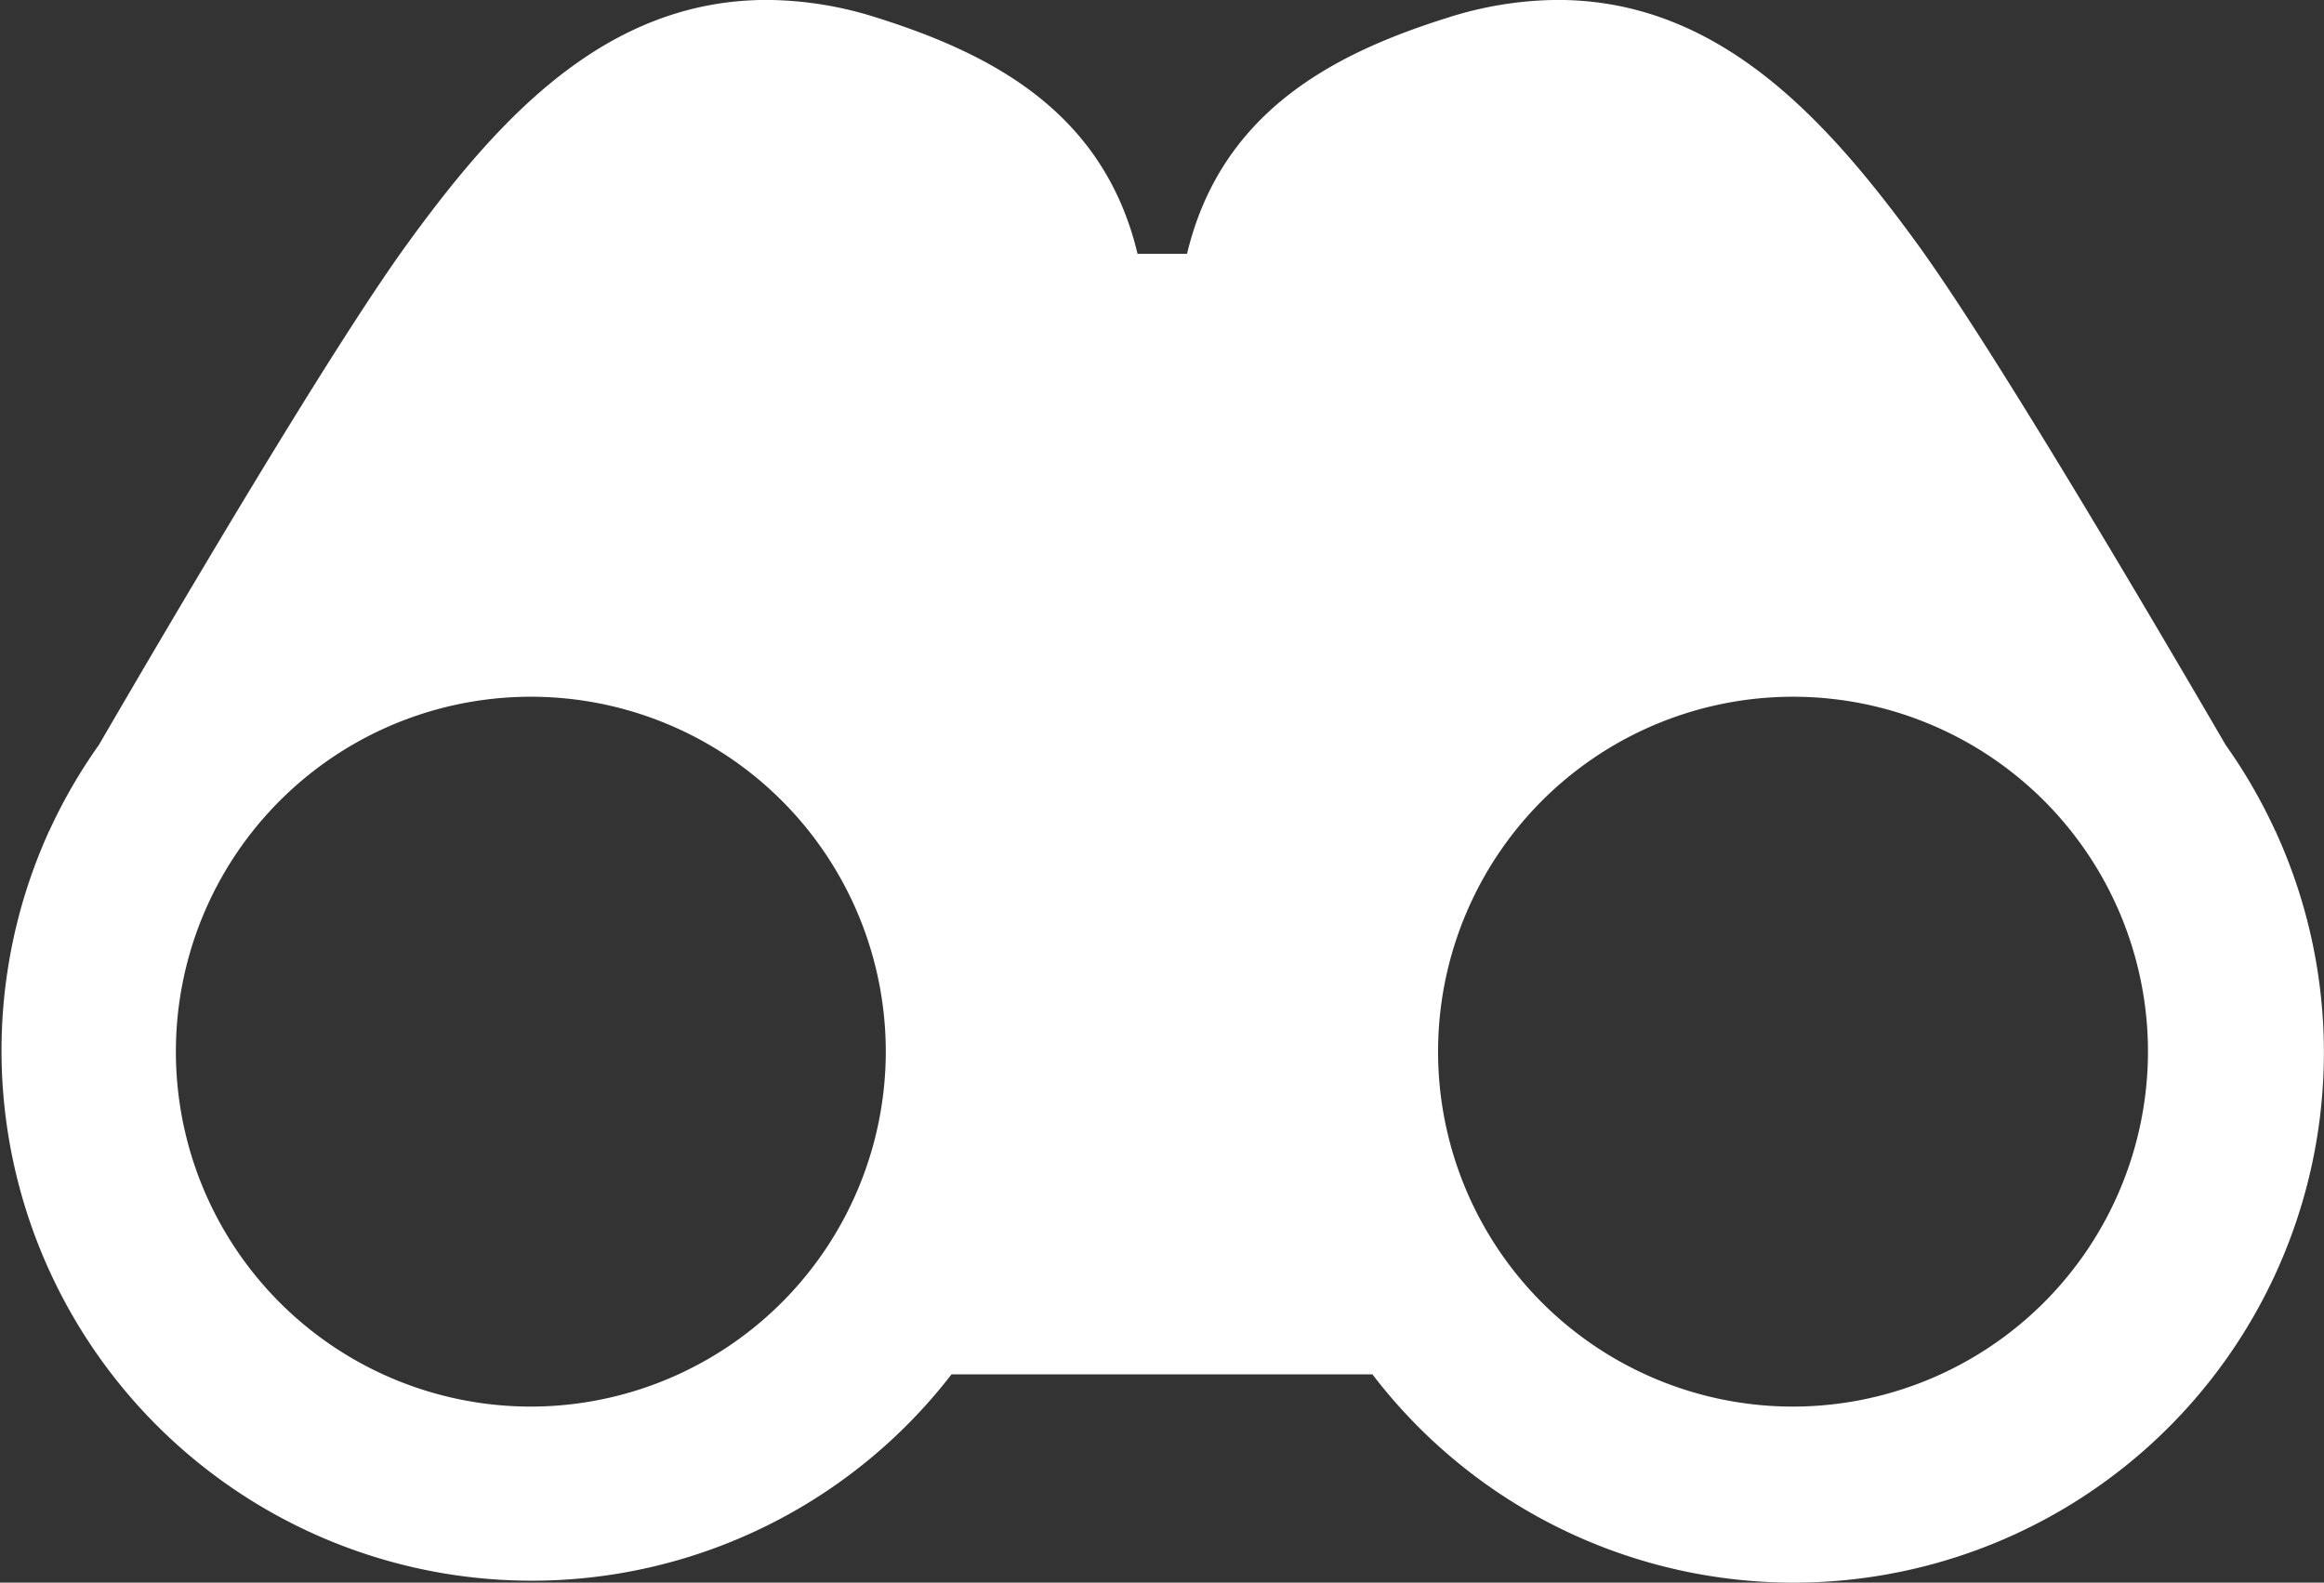
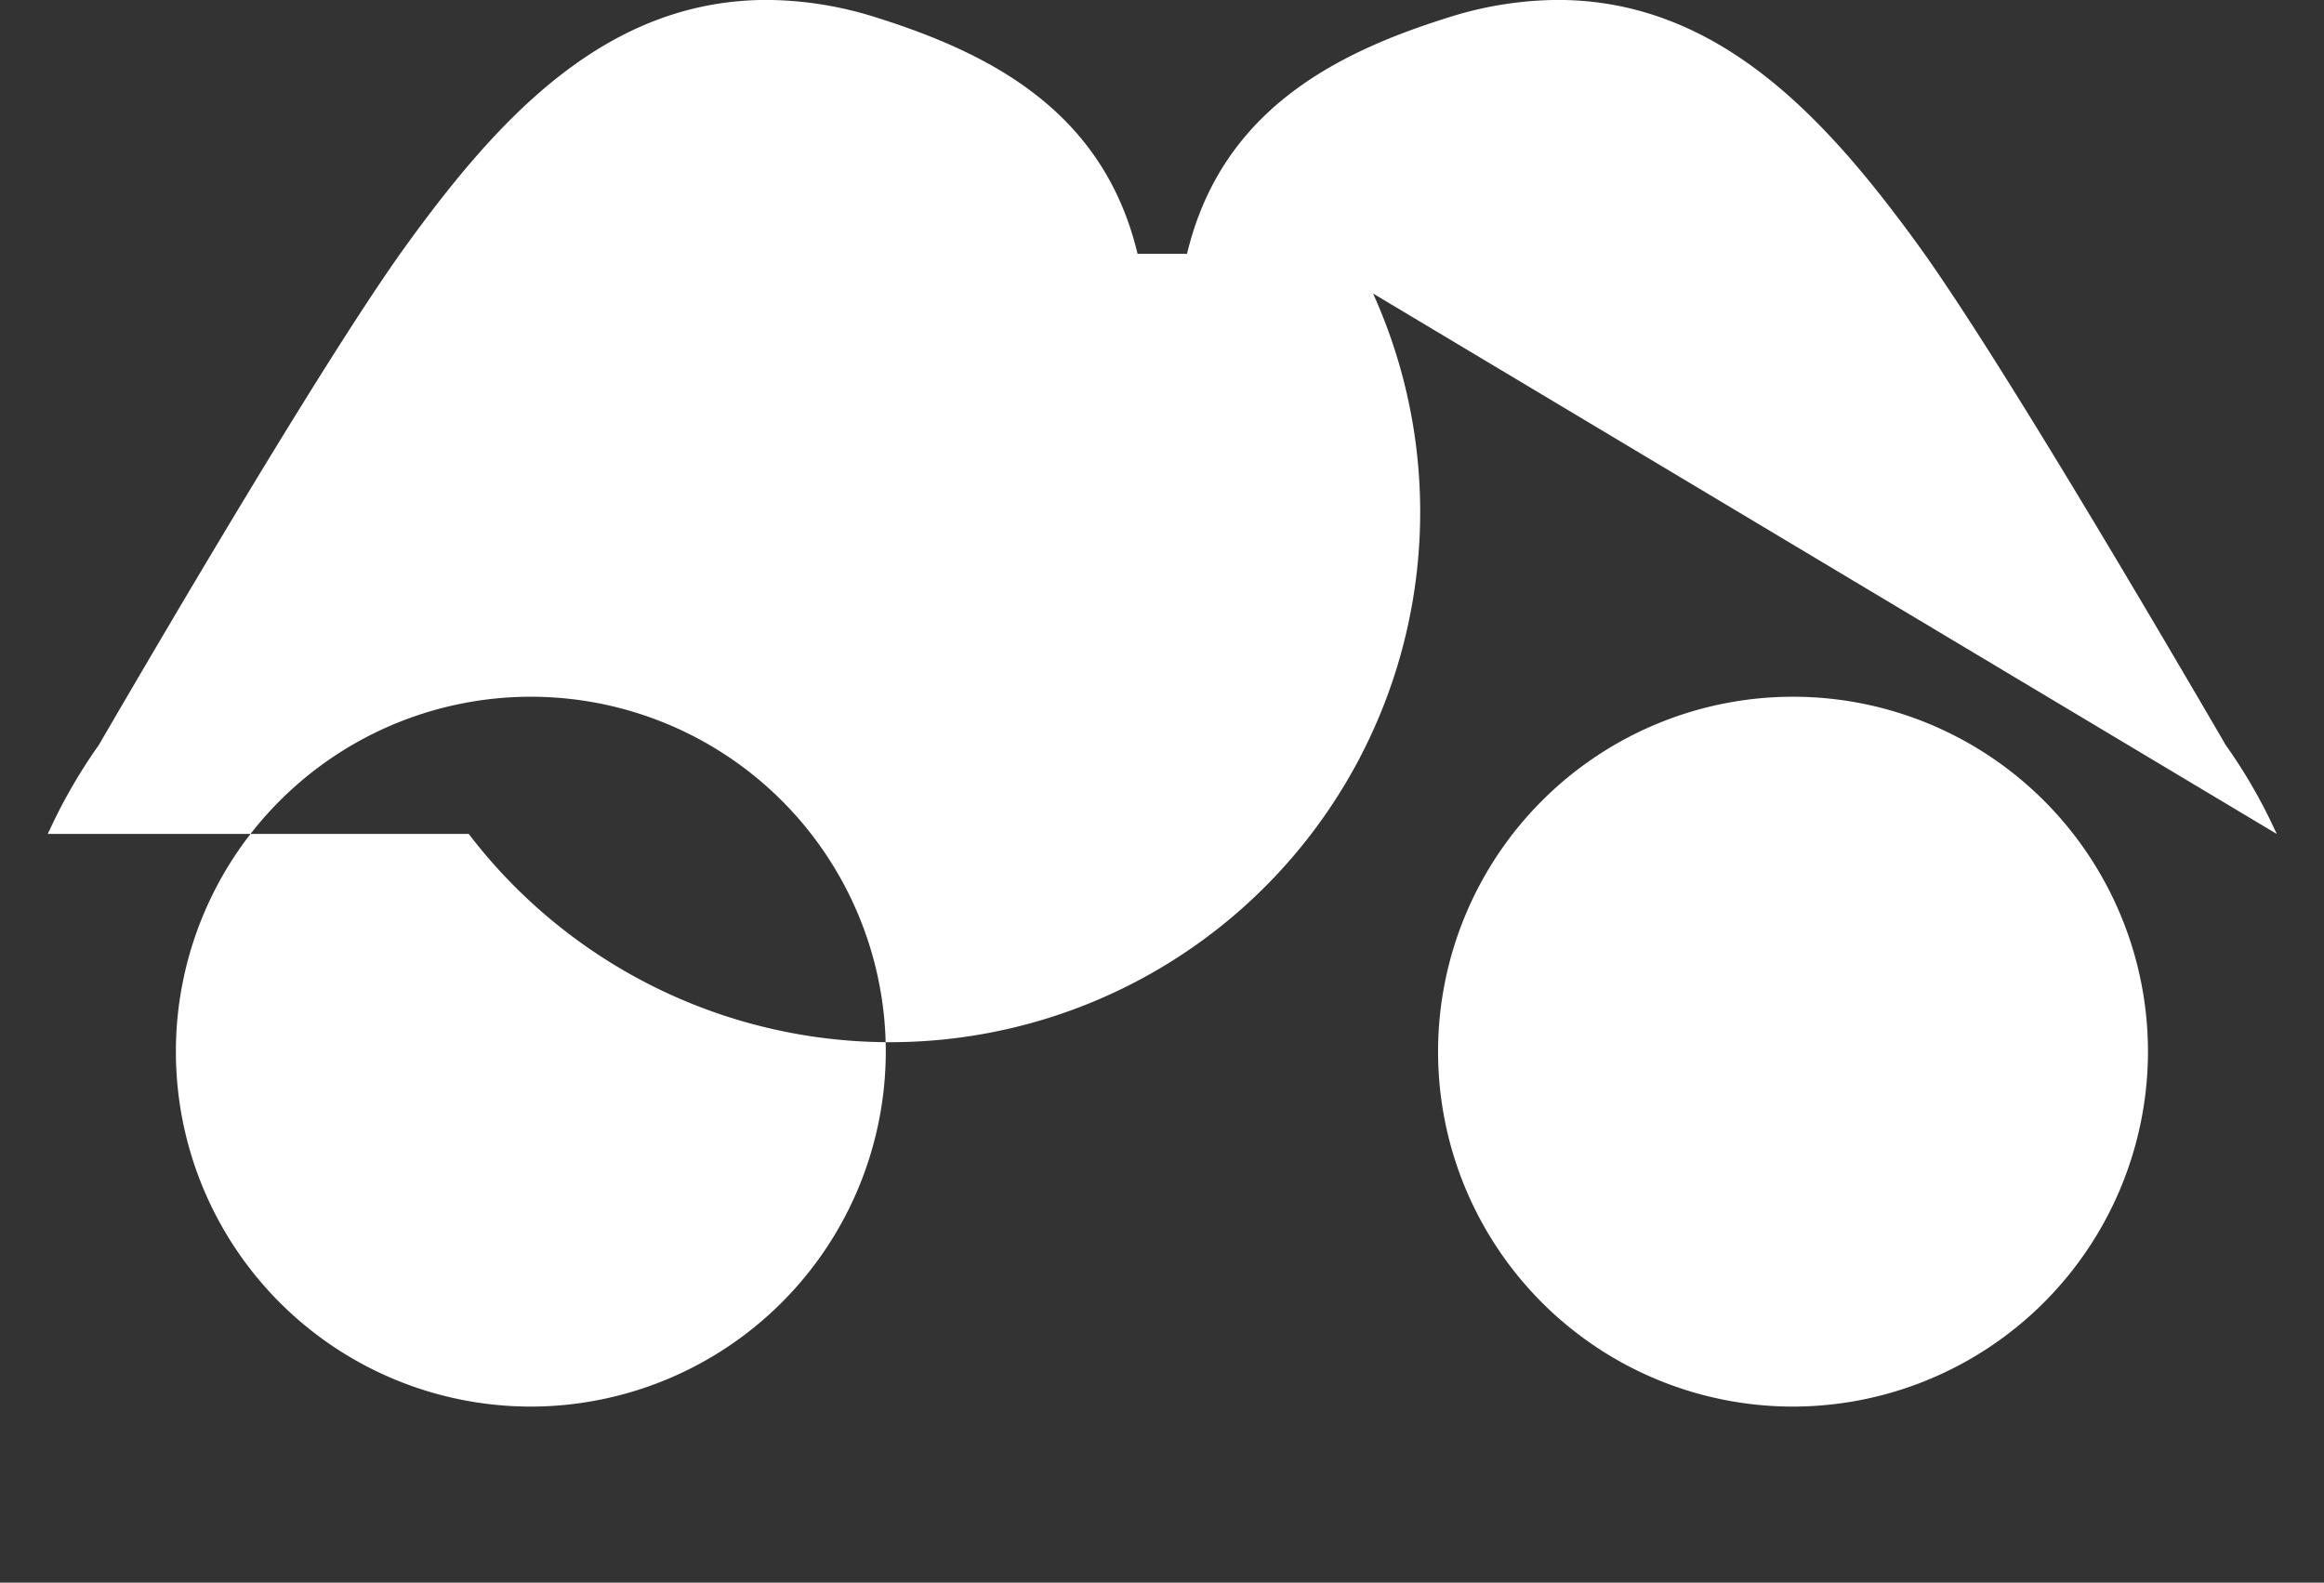
<svg xmlns="http://www.w3.org/2000/svg" width="32.279" height="21.983" viewBox="0 0 32.279 21.983">
  <rect x="0" y="0" width="32.279" height="21.983" fill="#333333" stroke="none" />
-   <path id="binoculars" d="M31.623,22.114c-.005-.01-.008-.021-.013-.031l-.009-.015a7.352,7.352,0,0,0-.687-1.189c-1.107-1.9-3.243-5.529-4.282-6.959-1.281-1.761-2.773-3.391-5-3.391a5.114,5.114,0,0,0-1.529.248c-1.595.5-3.146,1.313-3.616,3.279H15.8c-.469-1.967-2.021-2.776-3.616-3.279a5.108,5.108,0,0,0-1.529-.248c-2.23,0-3.722,1.629-5,3.391-1.039,1.43-3.175,5.054-4.282,6.958a7.372,7.372,0,0,0-.687,1.189l-.009.015c-.005.01-.008.021-.013.031A7.364,7.364,0,0,0,13.216,29.62h5.846a7.364,7.364,0,0,0,12.561-7.506ZM7.374,30.068a4.93,4.93,0,1,1,4.929-4.93A4.935,4.935,0,0,1,7.374,30.068Zm17.53,0a4.93,4.93,0,1,1,4.93-4.93A4.935,4.935,0,0,1,24.9,30.068Z" transform="translate(0 -10.53)" fill="#fff" />
+   <path id="binoculars" d="M31.623,22.114c-.005-.01-.008-.021-.013-.031l-.009-.015a7.352,7.352,0,0,0-.687-1.189c-1.107-1.9-3.243-5.529-4.282-6.959-1.281-1.761-2.773-3.391-5-3.391a5.114,5.114,0,0,0-1.529.248c-1.595.5-3.146,1.313-3.616,3.279H15.8c-.469-1.967-2.021-2.776-3.616-3.279a5.108,5.108,0,0,0-1.529-.248c-2.23,0-3.722,1.629-5,3.391-1.039,1.43-3.175,5.054-4.282,6.958a7.372,7.372,0,0,0-.687,1.189l-.009.015c-.005.01-.008.021-.013.031h5.846a7.364,7.364,0,0,0,12.561-7.506ZM7.374,30.068a4.93,4.93,0,1,1,4.929-4.93A4.935,4.935,0,0,1,7.374,30.068Zm17.53,0a4.93,4.93,0,1,1,4.93-4.93A4.935,4.935,0,0,1,24.9,30.068Z" transform="translate(0 -10.53)" fill="#fff" />
</svg>